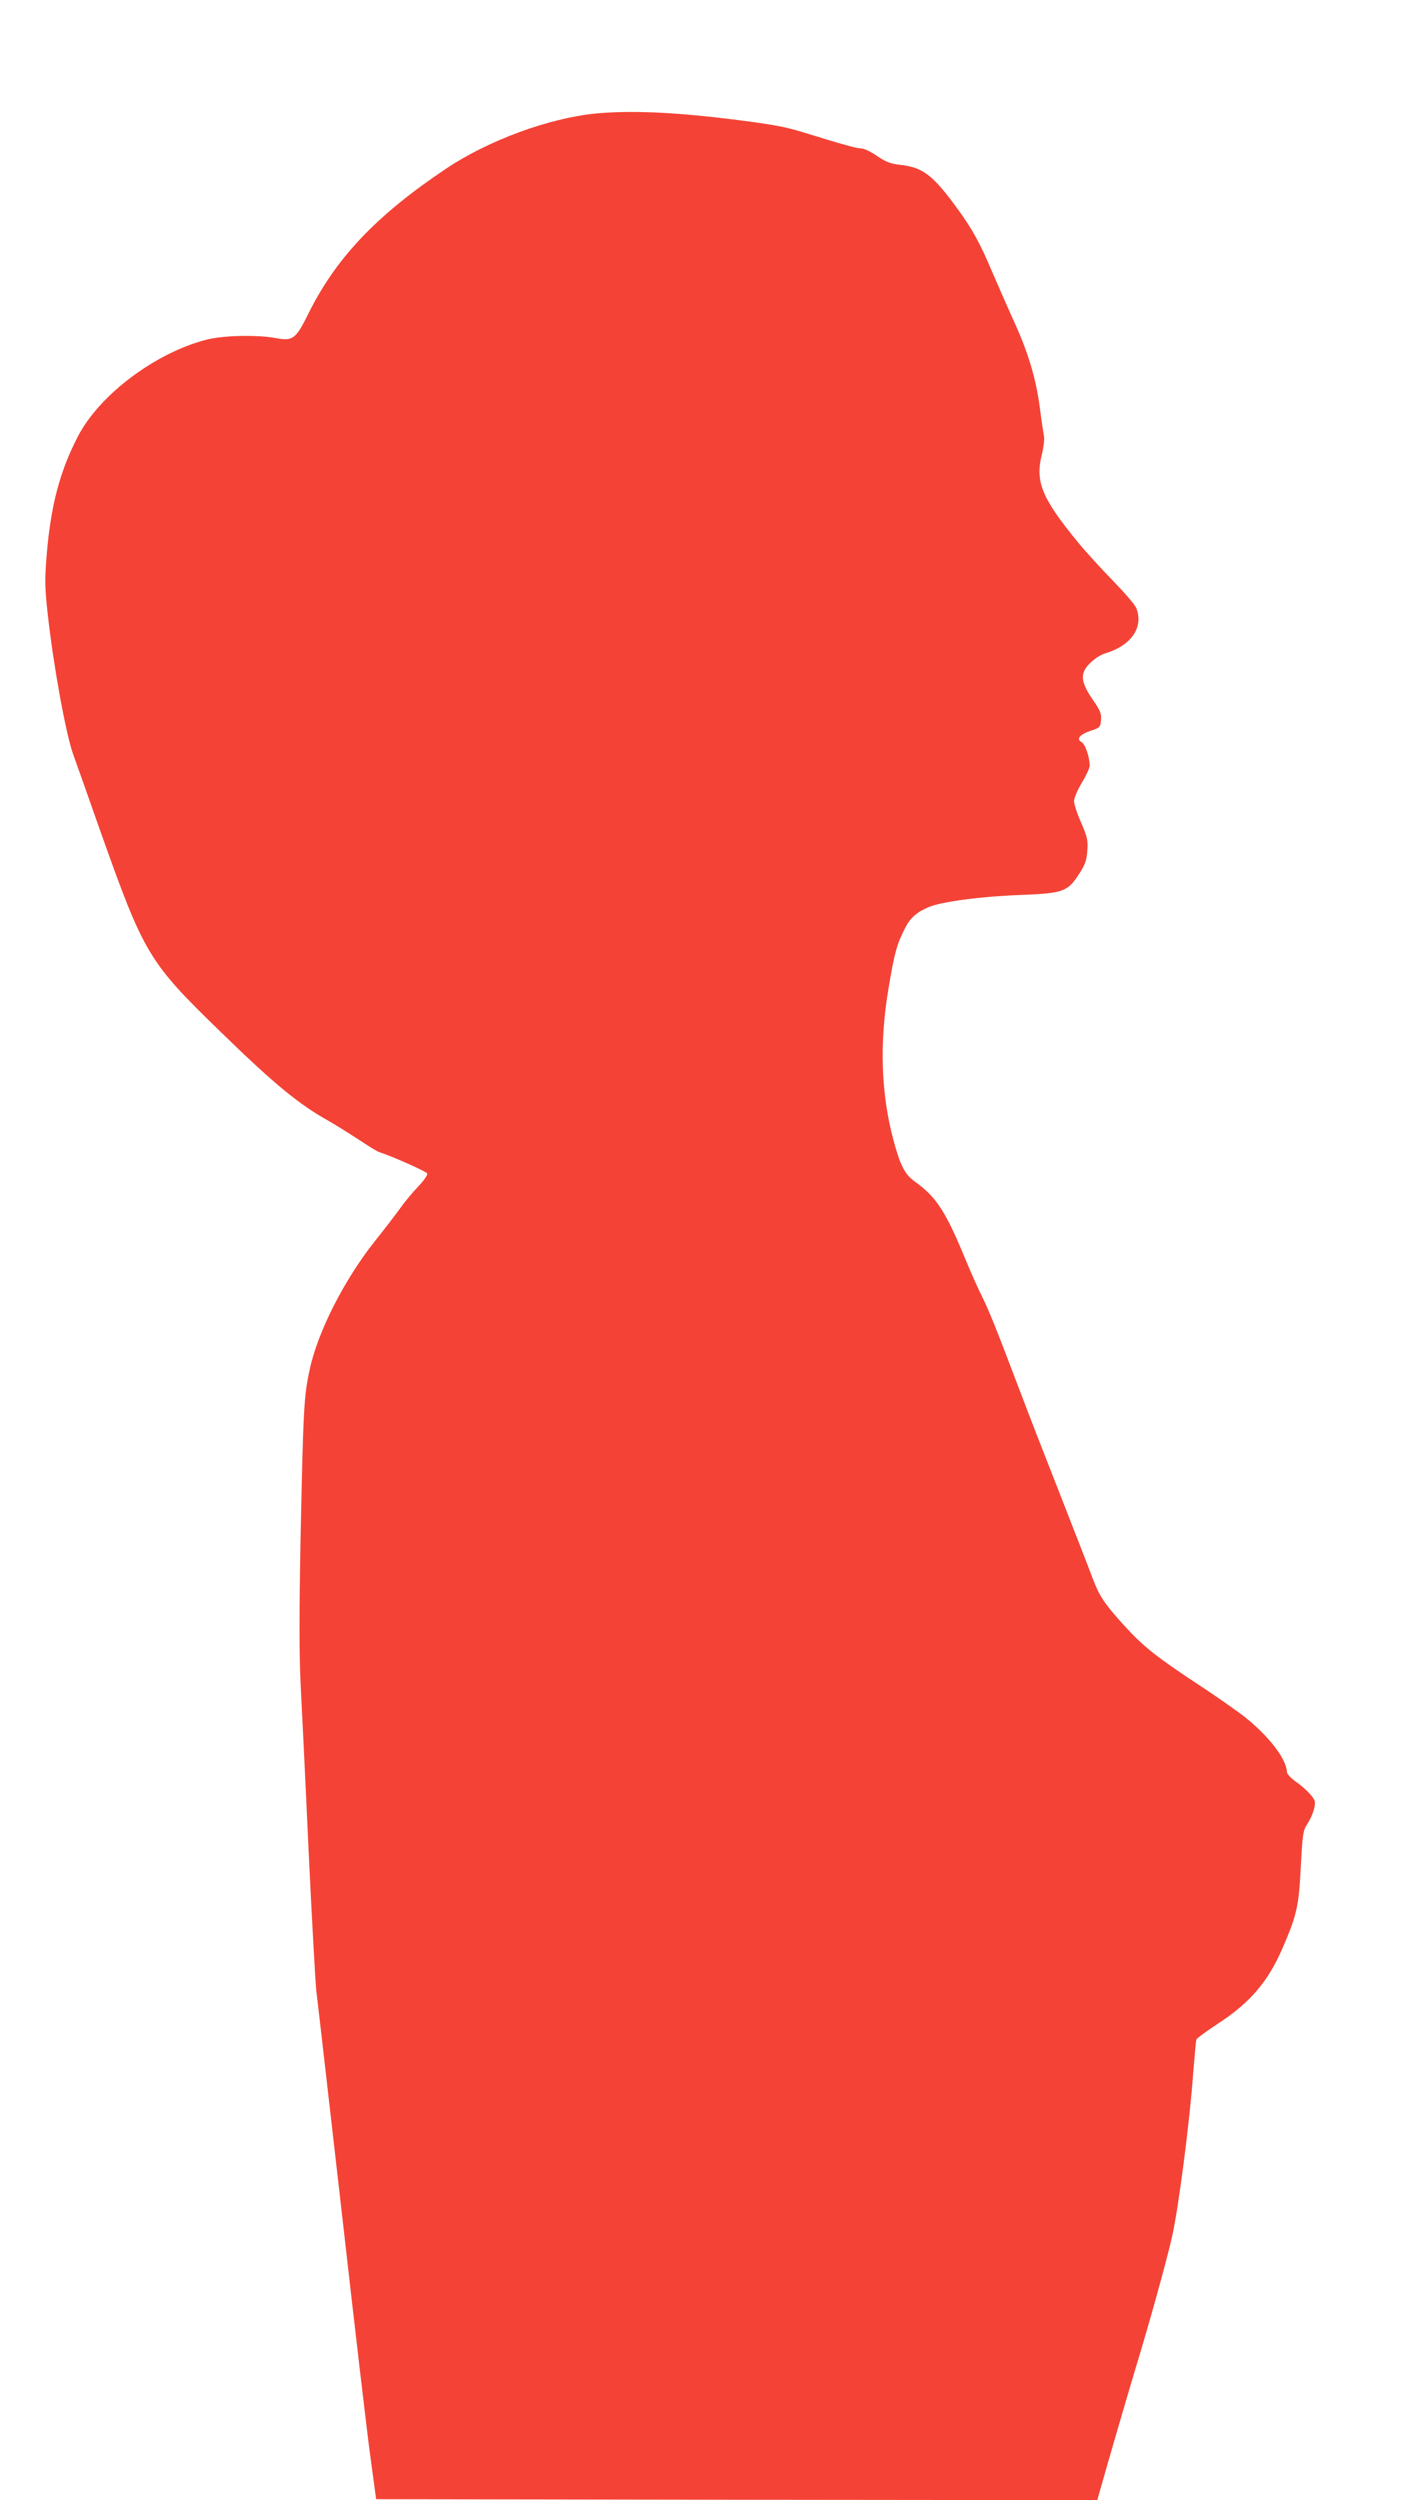
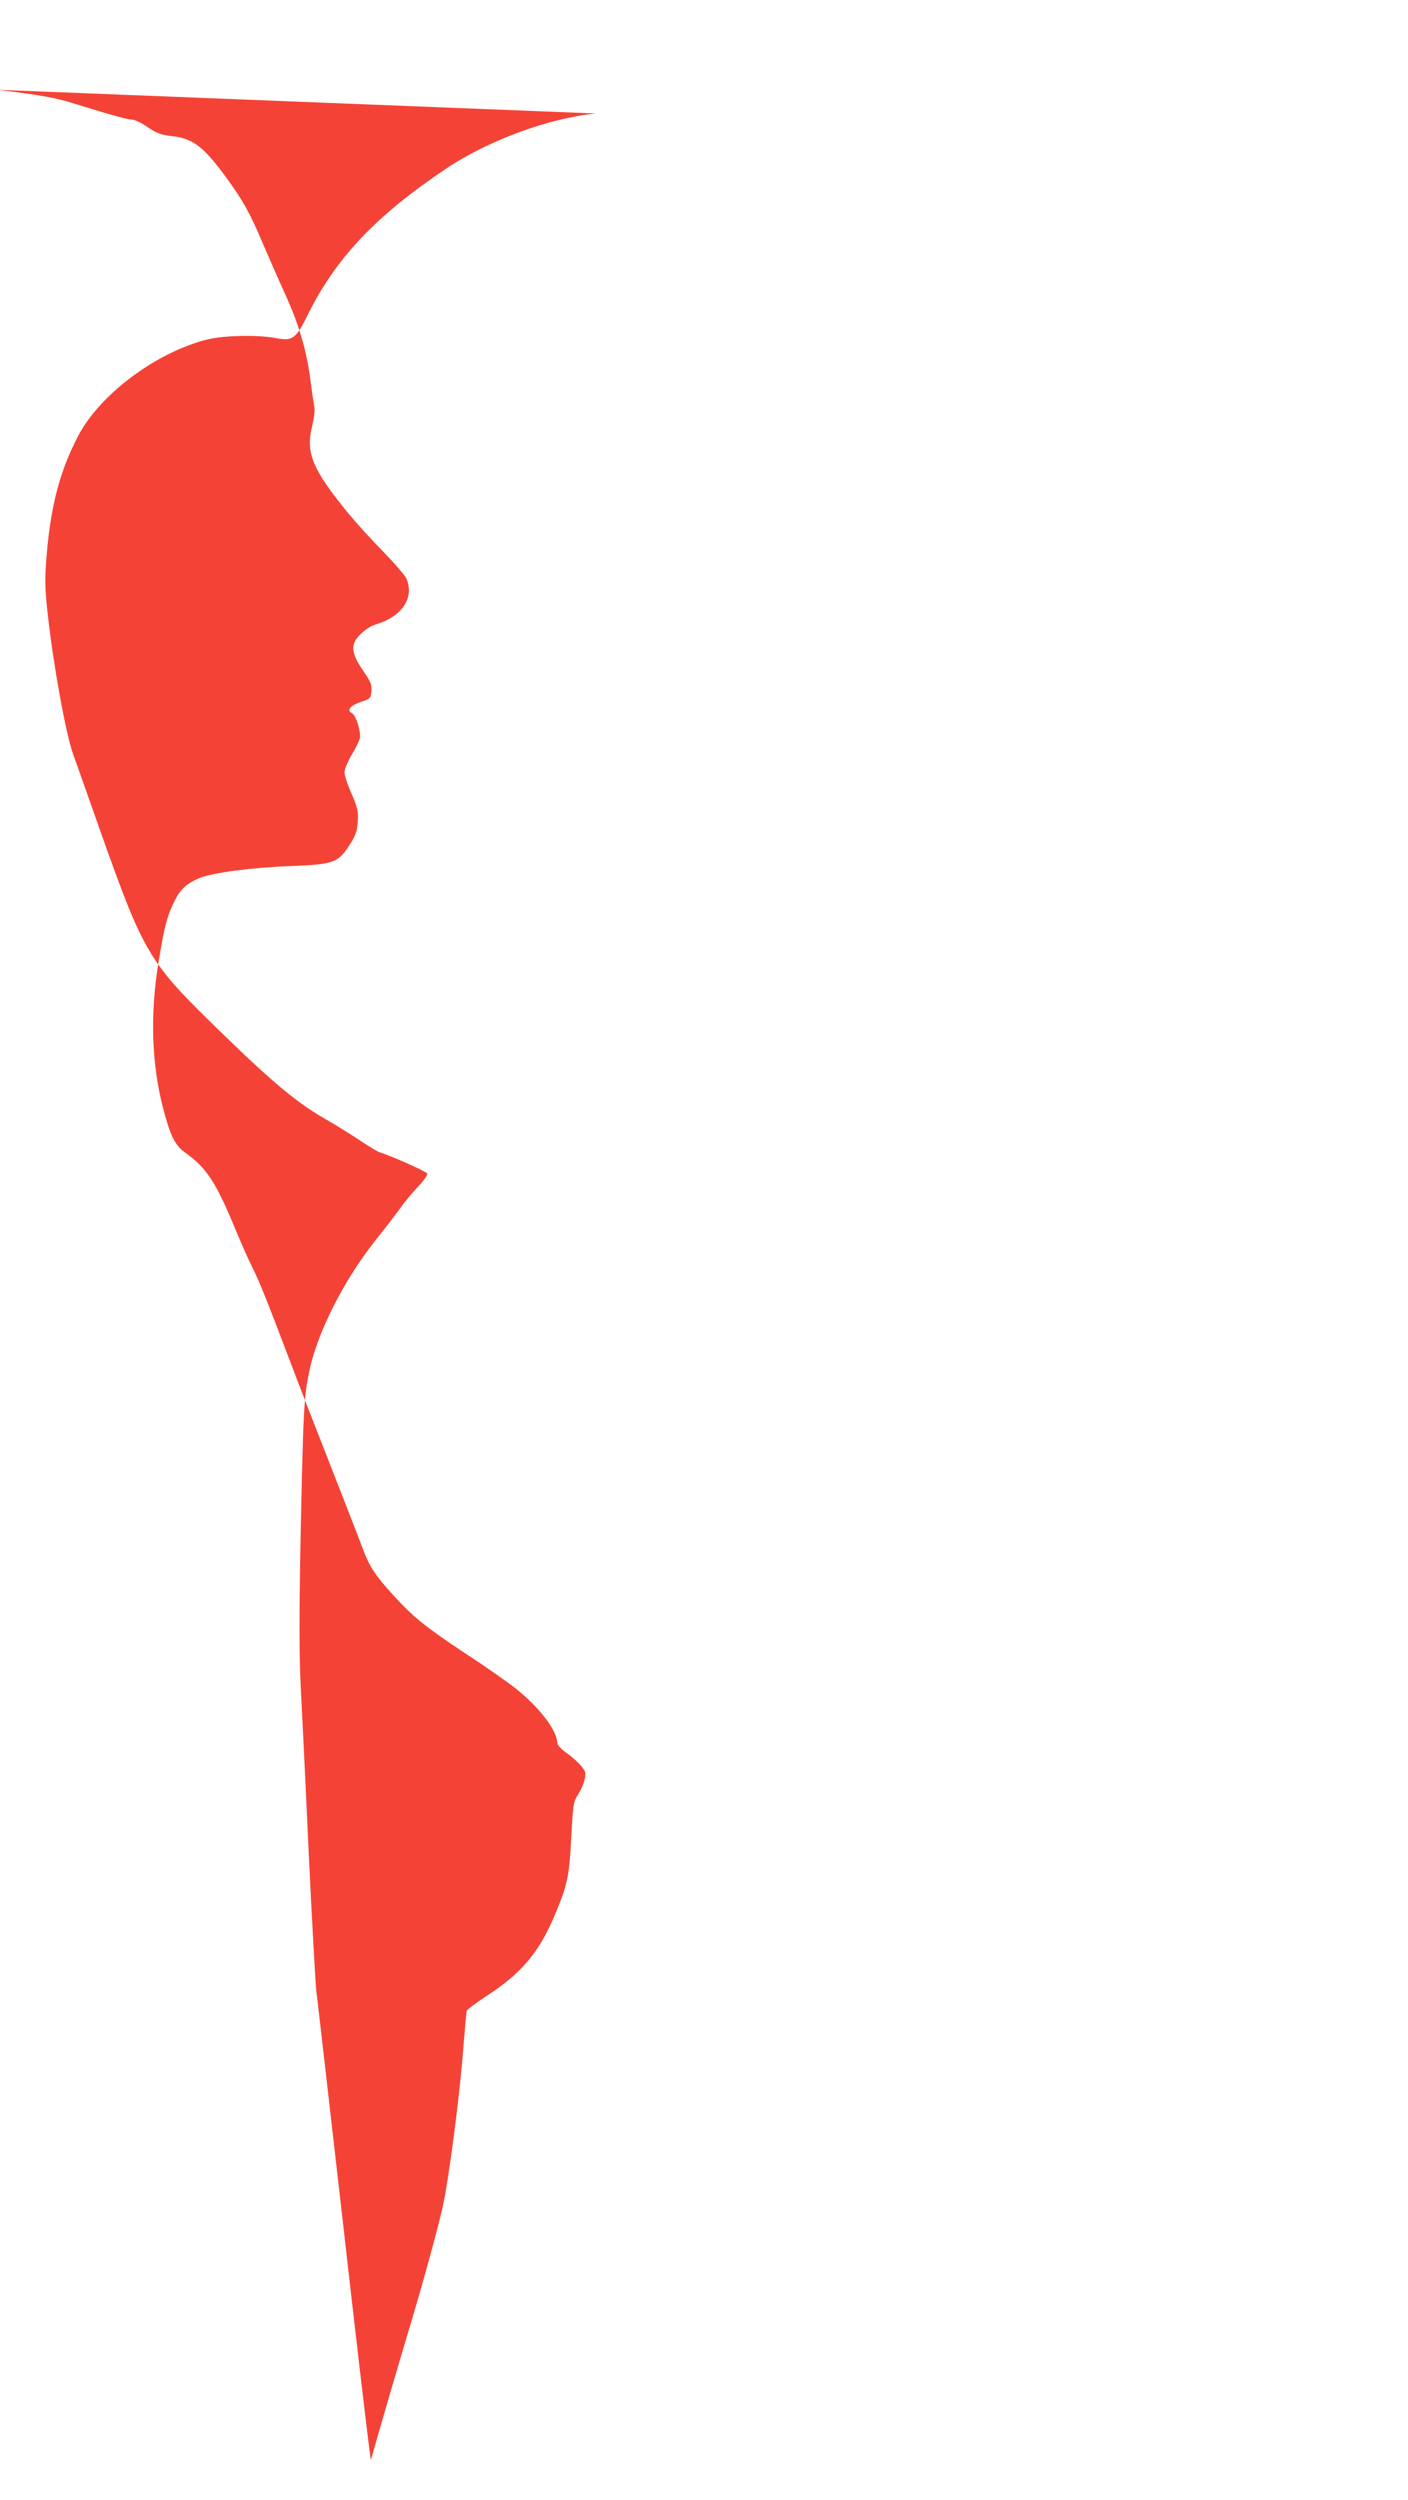
<svg xmlns="http://www.w3.org/2000/svg" version="1.0" width="721pt" height="1280pt" viewBox="0 0 721 1280" preserveAspectRatio="xMidYMid meet">
  <g transform="translate(0,1280) scale(0.1,-0.1)" fill="#f44336" stroke="none">
-     <path d="M3051 12219 c-241 -24 -549 -137 -766 -282 -356 -238 -564 -457 -705 -741 -65 -132 -80 -143 -167 -127 -95 18 -270 14 -356 -8 -263 -68 -549 -283 -659 -497 -92 -178 -138 -353 -159 -605 -10 -124 -10 -166 5 -299 28 -258 92 -612 130 -720 19 -52 81 -228 138 -390 227 -639 247 -673 619 -1034 271 -264 399 -370 554 -456 33 -19 99 -60 148 -92 48 -32 95 -61 105 -65 77 -25 245 -101 250 -111 2 -8 -18 -37 -45 -65 -28 -29 -70 -79 -93 -112 -24 -33 -83 -110 -131 -170 -157 -198 -292 -464 -333 -656 -30 -138 -33 -196 -47 -874 -7 -364 -7 -583 0 -730 6 -115 25 -500 41 -855 17 -355 35 -681 40 -725 6 -44 64 -557 131 -1140 66 -583 132 -1150 148 -1260 l27 -200 1846 -3 1847 -2 16 57 c48 170 151 522 180 618 66 216 157 542 186 670 33 143 91 589 109 840 7 88 14 165 16 172 1 7 54 45 116 86 160 105 250 211 323 377 75 173 86 218 96 420 9 169 11 187 33 221 27 41 45 97 38 119 -7 23 -52 68 -100 101 -23 17 -42 38 -42 47 -2 66 -91 182 -215 281 -38 30 -150 109 -250 174 -211 140 -272 189 -373 300 -97 107 -123 147 -157 237 -15 41 -90 233 -165 425 -76 193 -166 424 -200 515 -129 340 -164 427 -200 500 -21 41 -59 127 -85 190 -103 250 -150 322 -262 402 -50 36 -74 84 -108 212 -64 238 -72 499 -25 776 31 184 42 224 84 307 27 54 60 83 122 109 66 28 272 55 469 62 222 9 242 16 303 111 29 45 37 68 40 117 4 53 -1 71 -32 143 -20 45 -36 94 -36 110 0 15 18 57 40 94 22 36 40 75 40 87 0 44 -23 111 -42 121 -28 15 -9 39 48 58 46 15 49 18 52 55 3 31 -4 48 -36 95 -55 78 -68 121 -48 160 18 34 68 75 106 86 133 40 197 133 159 231 -5 16 -59 78 -118 139 -59 60 -139 148 -178 195 -188 229 -223 313 -188 453 9 37 14 79 11 94 -3 16 -13 80 -21 144 -19 147 -59 283 -131 440 -31 68 -82 185 -114 259 -62 147 -103 220 -176 320 -126 173 -177 213 -293 226 -49 5 -75 15 -119 45 -31 22 -68 39 -81 39 -23 0 -85 17 -306 85 -87 27 -166 41 -380 67 -289 35 -503 43 -674 27z" />
+     <path d="M3051 12219 c-241 -24 -549 -137 -766 -282 -356 -238 -564 -457 -705 -741 -65 -132 -80 -143 -167 -127 -95 18 -270 14 -356 -8 -263 -68 -549 -283 -659 -497 -92 -178 -138 -353 -159 -605 -10 -124 -10 -166 5 -299 28 -258 92 -612 130 -720 19 -52 81 -228 138 -390 227 -639 247 -673 619 -1034 271 -264 399 -370 554 -456 33 -19 99 -60 148 -92 48 -32 95 -61 105 -65 77 -25 245 -101 250 -111 2 -8 -18 -37 -45 -65 -28 -29 -70 -79 -93 -112 -24 -33 -83 -110 -131 -170 -157 -198 -292 -464 -333 -656 -30 -138 -33 -196 -47 -874 -7 -364 -7 -583 0 -730 6 -115 25 -500 41 -855 17 -355 35 -681 40 -725 6 -44 64 -557 131 -1140 66 -583 132 -1150 148 -1260 c48 170 151 522 180 618 66 216 157 542 186 670 33 143 91 589 109 840 7 88 14 165 16 172 1 7 54 45 116 86 160 105 250 211 323 377 75 173 86 218 96 420 9 169 11 187 33 221 27 41 45 97 38 119 -7 23 -52 68 -100 101 -23 17 -42 38 -42 47 -2 66 -91 182 -215 281 -38 30 -150 109 -250 174 -211 140 -272 189 -373 300 -97 107 -123 147 -157 237 -15 41 -90 233 -165 425 -76 193 -166 424 -200 515 -129 340 -164 427 -200 500 -21 41 -59 127 -85 190 -103 250 -150 322 -262 402 -50 36 -74 84 -108 212 -64 238 -72 499 -25 776 31 184 42 224 84 307 27 54 60 83 122 109 66 28 272 55 469 62 222 9 242 16 303 111 29 45 37 68 40 117 4 53 -1 71 -32 143 -20 45 -36 94 -36 110 0 15 18 57 40 94 22 36 40 75 40 87 0 44 -23 111 -42 121 -28 15 -9 39 48 58 46 15 49 18 52 55 3 31 -4 48 -36 95 -55 78 -68 121 -48 160 18 34 68 75 106 86 133 40 197 133 159 231 -5 16 -59 78 -118 139 -59 60 -139 148 -178 195 -188 229 -223 313 -188 453 9 37 14 79 11 94 -3 16 -13 80 -21 144 -19 147 -59 283 -131 440 -31 68 -82 185 -114 259 -62 147 -103 220 -176 320 -126 173 -177 213 -293 226 -49 5 -75 15 -119 45 -31 22 -68 39 -81 39 -23 0 -85 17 -306 85 -87 27 -166 41 -380 67 -289 35 -503 43 -674 27z" />
  </g>
</svg>